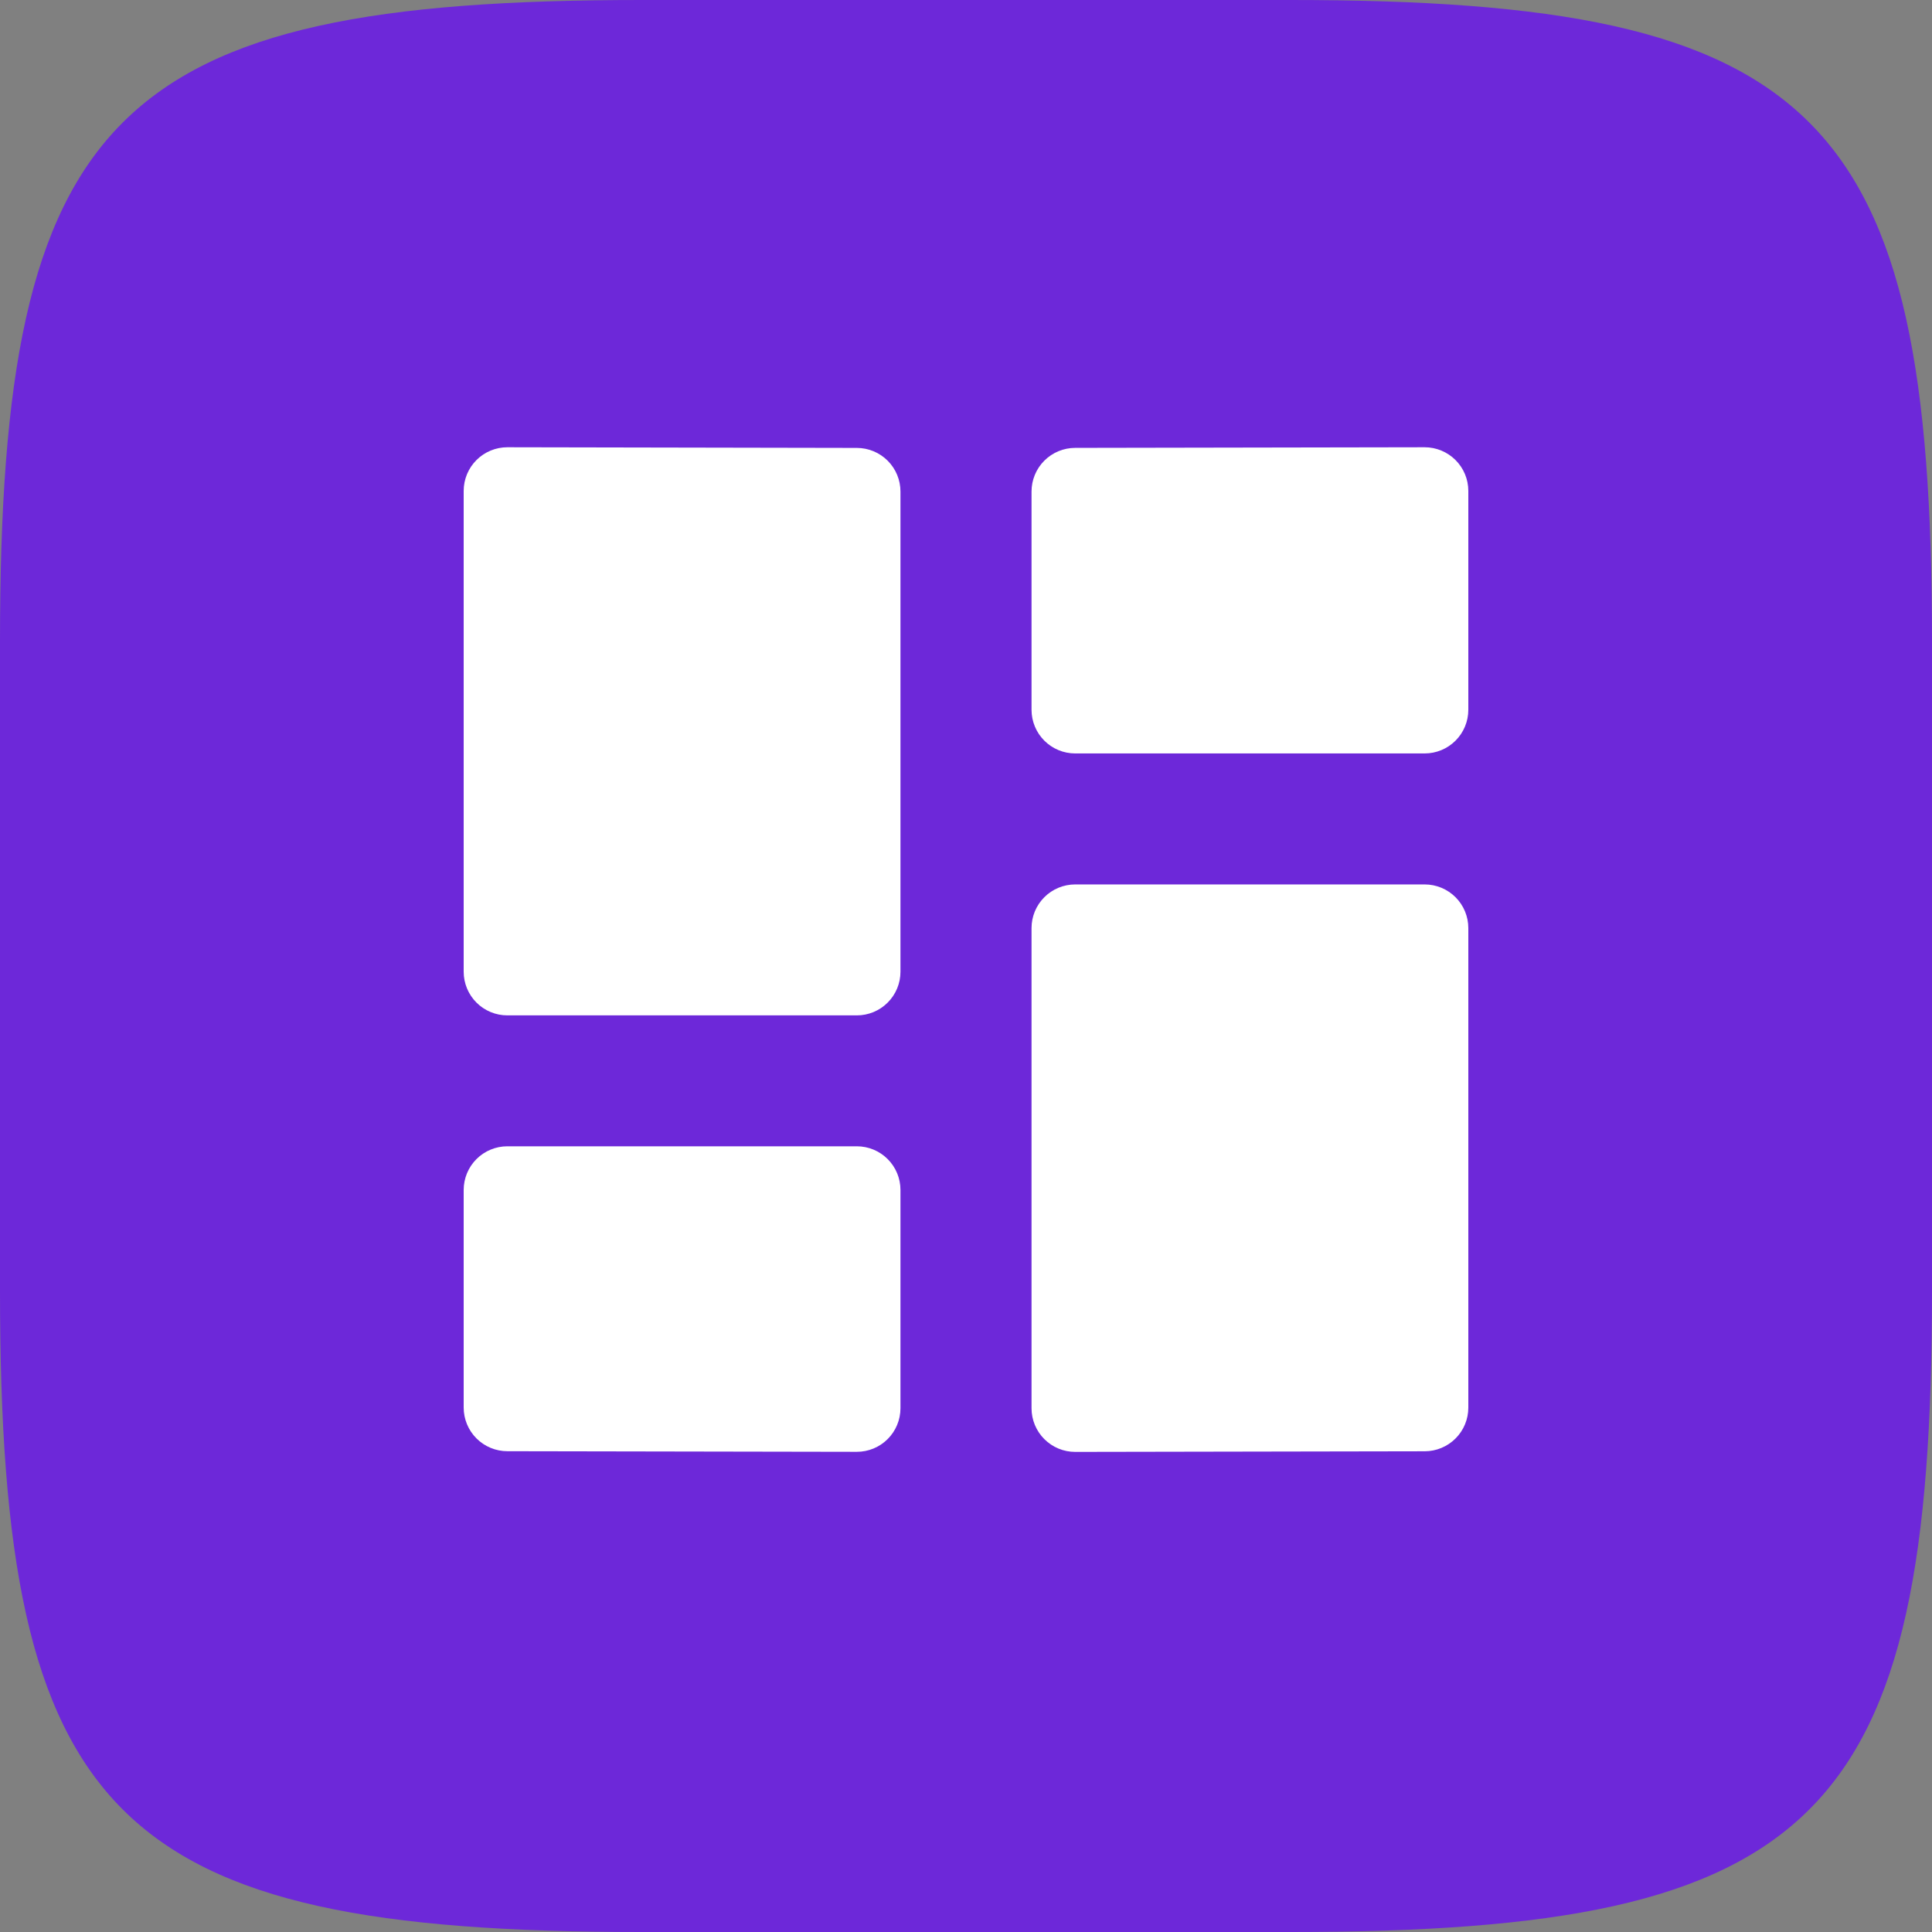
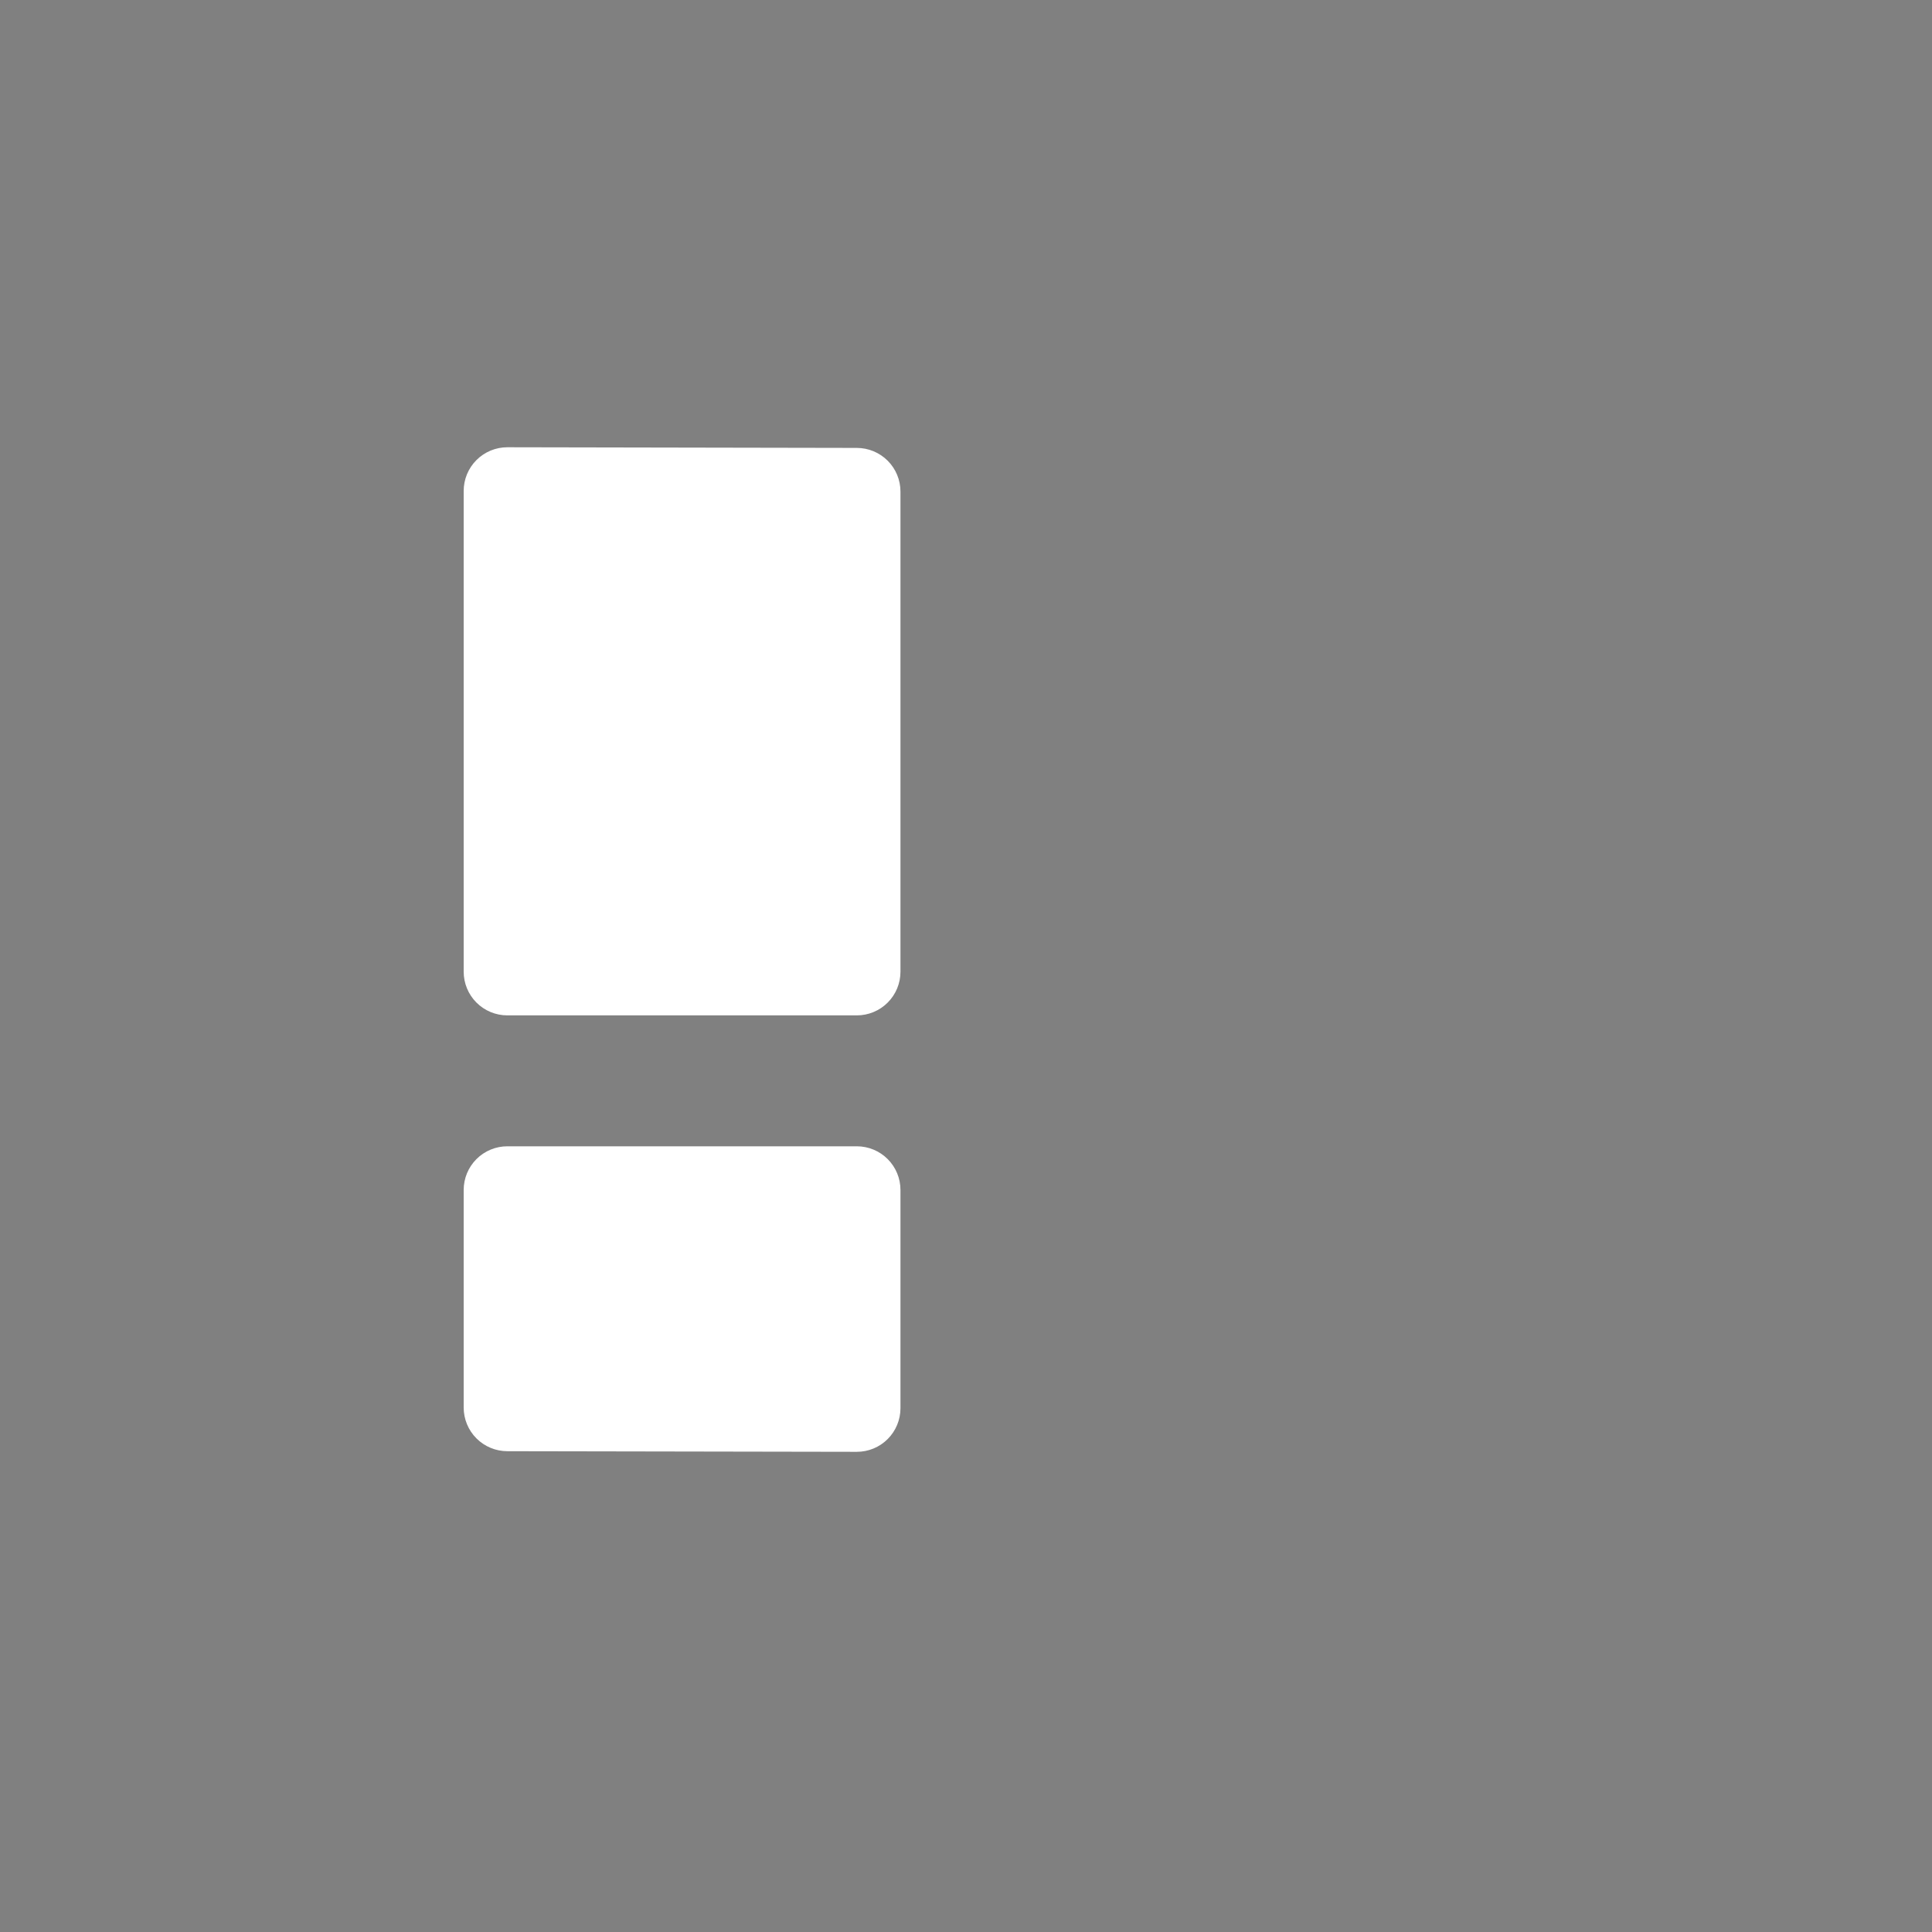
<svg xmlns="http://www.w3.org/2000/svg" width="50" height="50" viewBox="0 0 50 50" fill="none">
  <rect x="0" y="0" width="50" height="50" fill="#808080" stroke="none" />
-   <path d="M0 16.6C0 2.93 2.93 0 16.6 0H33.4C47.07 0 50 2.93 50 16.6V33.4C50 47.07 47.07 50 33.4 50H16.6C2.93 50 0 47.07 0 33.4V16.6Z" fill="#6D28D9" />
  <path d="M12.331 11.906C12.119 12.118 12 12.405 12 12.705V25.148C12 25.448 12.119 25.735 12.331 25.947C12.543 26.159 12.831 26.278 13.13 26.278H22.174C22.474 26.278 22.761 26.159 22.973 25.947C23.185 25.735 23.304 25.448 23.304 25.148V12.722C23.304 12.422 23.185 12.135 22.973 11.923C22.761 11.711 22.474 11.592 22.174 11.592L13.13 11.575C12.831 11.575 12.543 11.694 12.331 11.906V11.906Z" fill="white" />
-   <path d="M36.87 11.575L27.826 11.591C27.526 11.591 27.239 11.71 27.027 11.922C26.815 12.134 26.696 12.421 26.696 12.721V18.369C26.696 18.669 26.815 18.956 27.027 19.168C27.239 19.38 27.526 19.499 27.826 19.499H36.87C37.169 19.499 37.457 19.38 37.669 19.168C37.881 18.956 38 18.669 38 18.369V12.705C38 12.405 37.881 12.118 37.669 11.906C37.457 11.694 37.169 11.575 36.87 11.575V11.575Z" fill="white" />
  <path d="M22.973 37.243C23.185 37.031 23.304 36.744 23.304 36.444V30.796C23.304 30.496 23.185 30.209 22.973 29.997C22.761 29.785 22.474 29.666 22.174 29.666H13.13C12.831 29.666 12.543 29.785 12.331 29.997C12.119 30.209 12 30.496 12 30.796V36.427C12 36.727 12.119 37.014 12.331 37.226C12.543 37.438 12.831 37.557 13.13 37.557L22.174 37.573C22.474 37.573 22.761 37.455 22.973 37.243Z" fill="white" />
-   <path d="M36.87 22.889H27.826C27.526 22.889 27.239 23.008 27.027 23.22C26.815 23.432 26.696 23.719 26.696 24.019V36.446C26.696 36.745 26.815 37.032 27.027 37.244C27.239 37.456 27.526 37.575 27.826 37.575L36.87 37.559C37.169 37.559 37.457 37.44 37.669 37.228C37.881 37.017 38 36.729 38 36.43V24.019C38 23.719 37.881 23.432 37.669 23.22C37.457 23.008 37.169 22.889 36.87 22.889Z" fill="white" />
</svg>